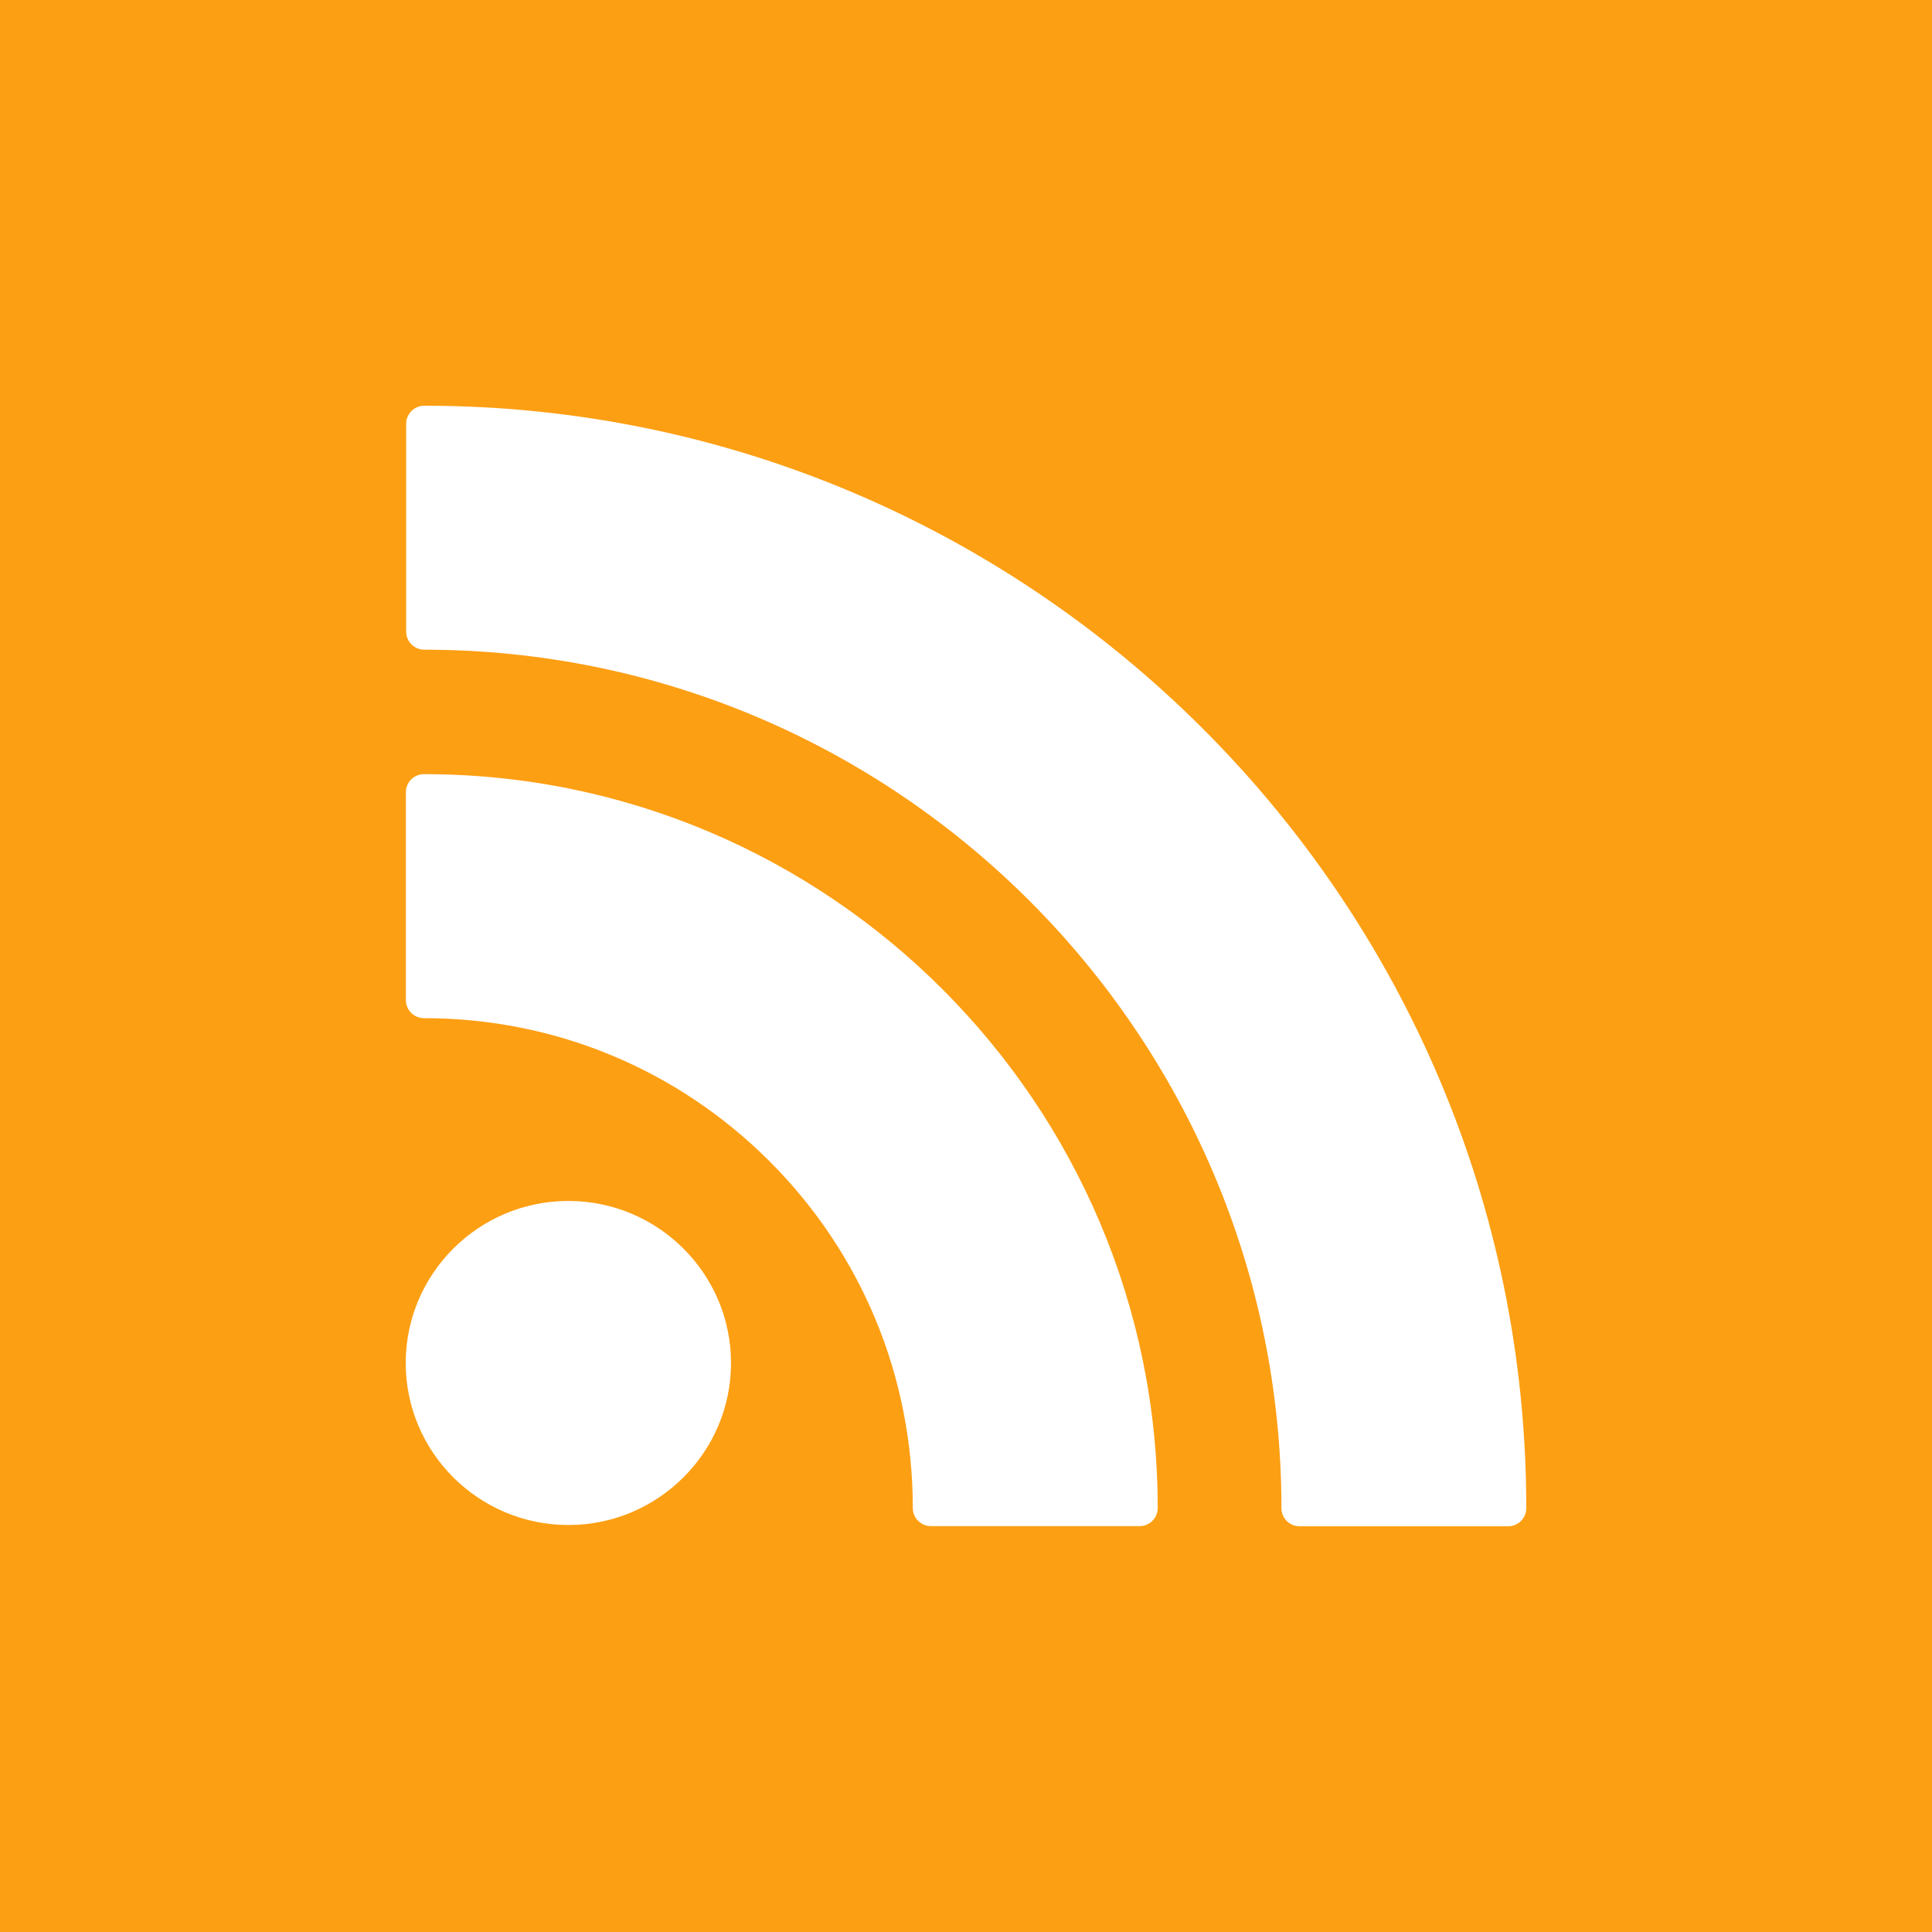
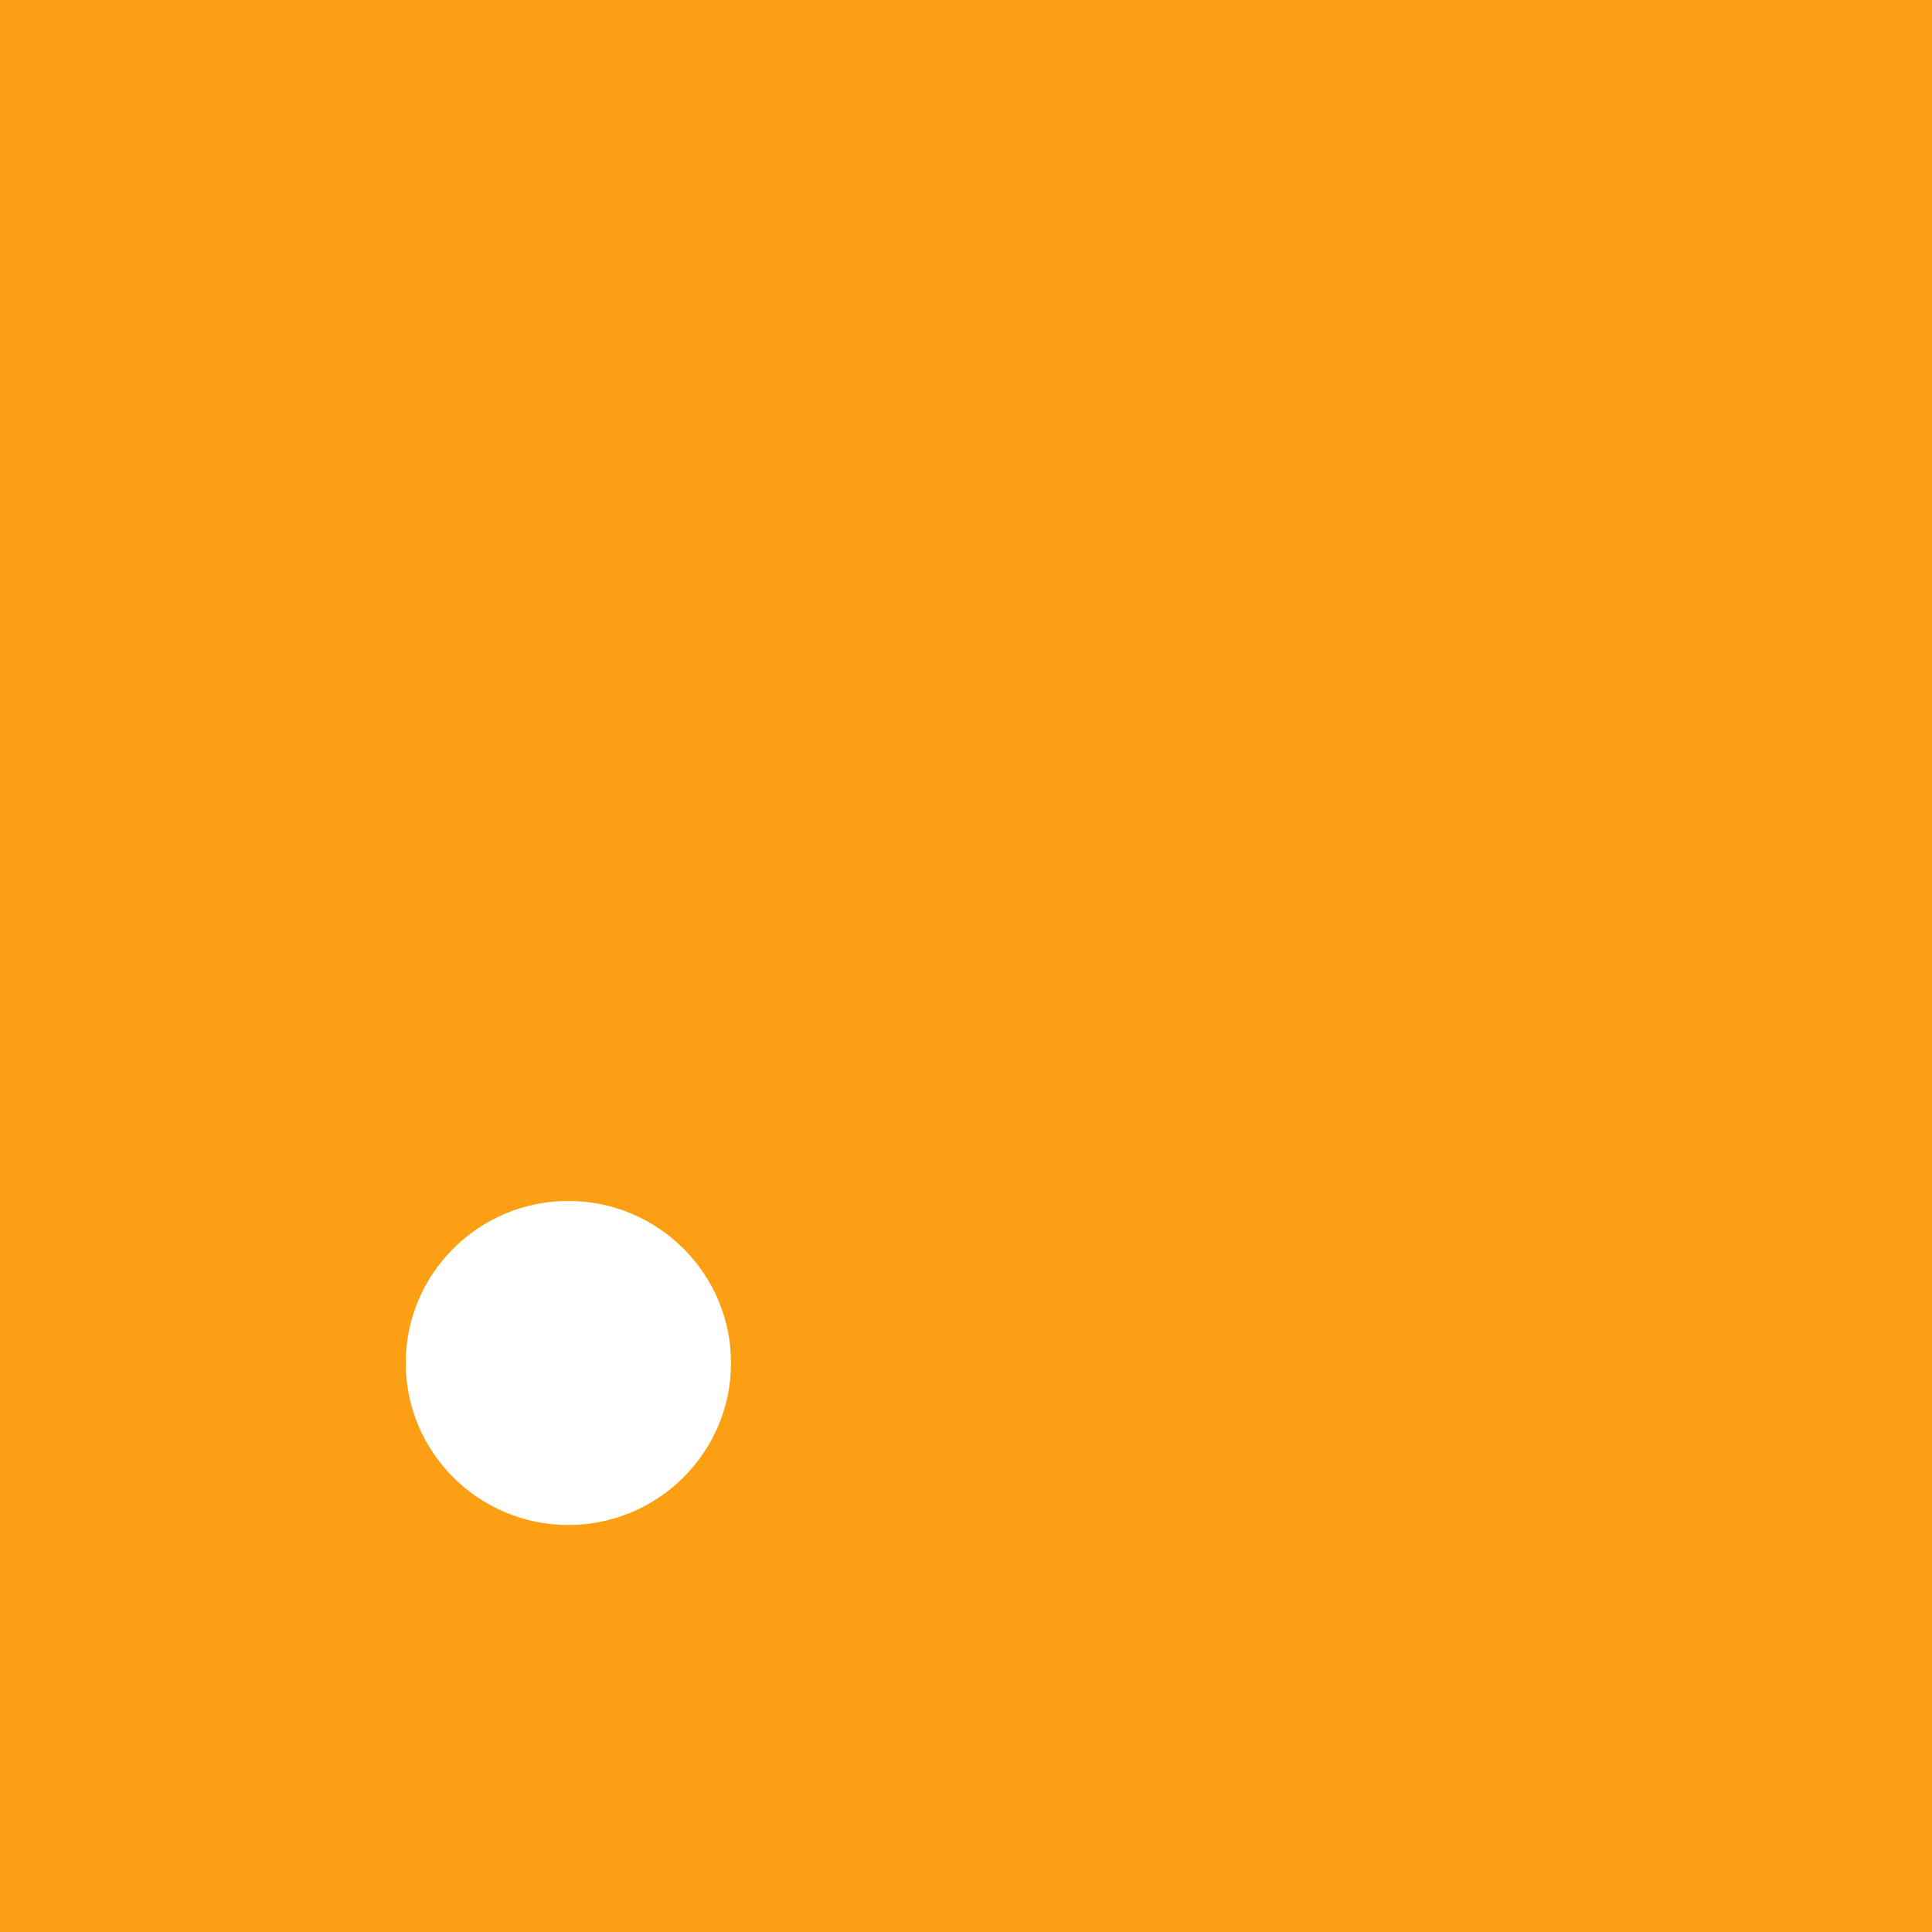
<svg xmlns="http://www.w3.org/2000/svg" width="100px" height="100px" viewBox="0 0 100 100" version="1.1">
  <title>social-rss</title>
  <g id="social-rss" stroke="none" stroke-width="1" fill="none" fill-rule="evenodd">
    <rect fill="#FD9F13" x="0" y="0" width="100" height="100" />
    <g id="rss" transform="translate(21, 21)" fill="#FFFFFF" fill-rule="nonzero">
      <path d="M16.837,49.548 C16.837,44.924 13.061,41.161 8.419,41.161 C3.777,41.161 0,44.924 0,49.548 C0,54.172 3.777,57.934 8.419,57.934 C13.061,57.934 16.837,54.172 16.837,49.548 Z" id="XMLID_789_" />
-       <path d="M0.947,31.7 C7.702,31.7 14.054,34.332 18.834,39.11 C23.615,43.896 26.247,50.27 26.247,57.056 C26.247,57.573 26.668,57.992 27.187,57.992 L37.984,57.992 C38.503,57.992 38.923,57.573 38.923,57.056 C38.923,36.11 21.887,19.07 0.947,19.07 C0.428,19.07 0.008,19.488 0.008,20.005 L0.008,30.764 C0.008,31.281 0.429,31.7 0.947,31.7 Z" id="XMLID_790_" />
-       <path d="M0.962,0 C0.443,0 0.023,0.419 0.023,0.935 L0.023,11.693 C0.023,12.209 0.443,12.628 0.962,12.628 C25.425,12.628 45.327,32.562 45.327,57.065 C45.327,57.581 45.747,58 46.266,58 L57.061,58 C57.58,58 58,57.581 58,57.065 C58,25.599 32.413,0 0.962,0 Z" id="XMLID_791_" />
    </g>
  </g>
</svg>